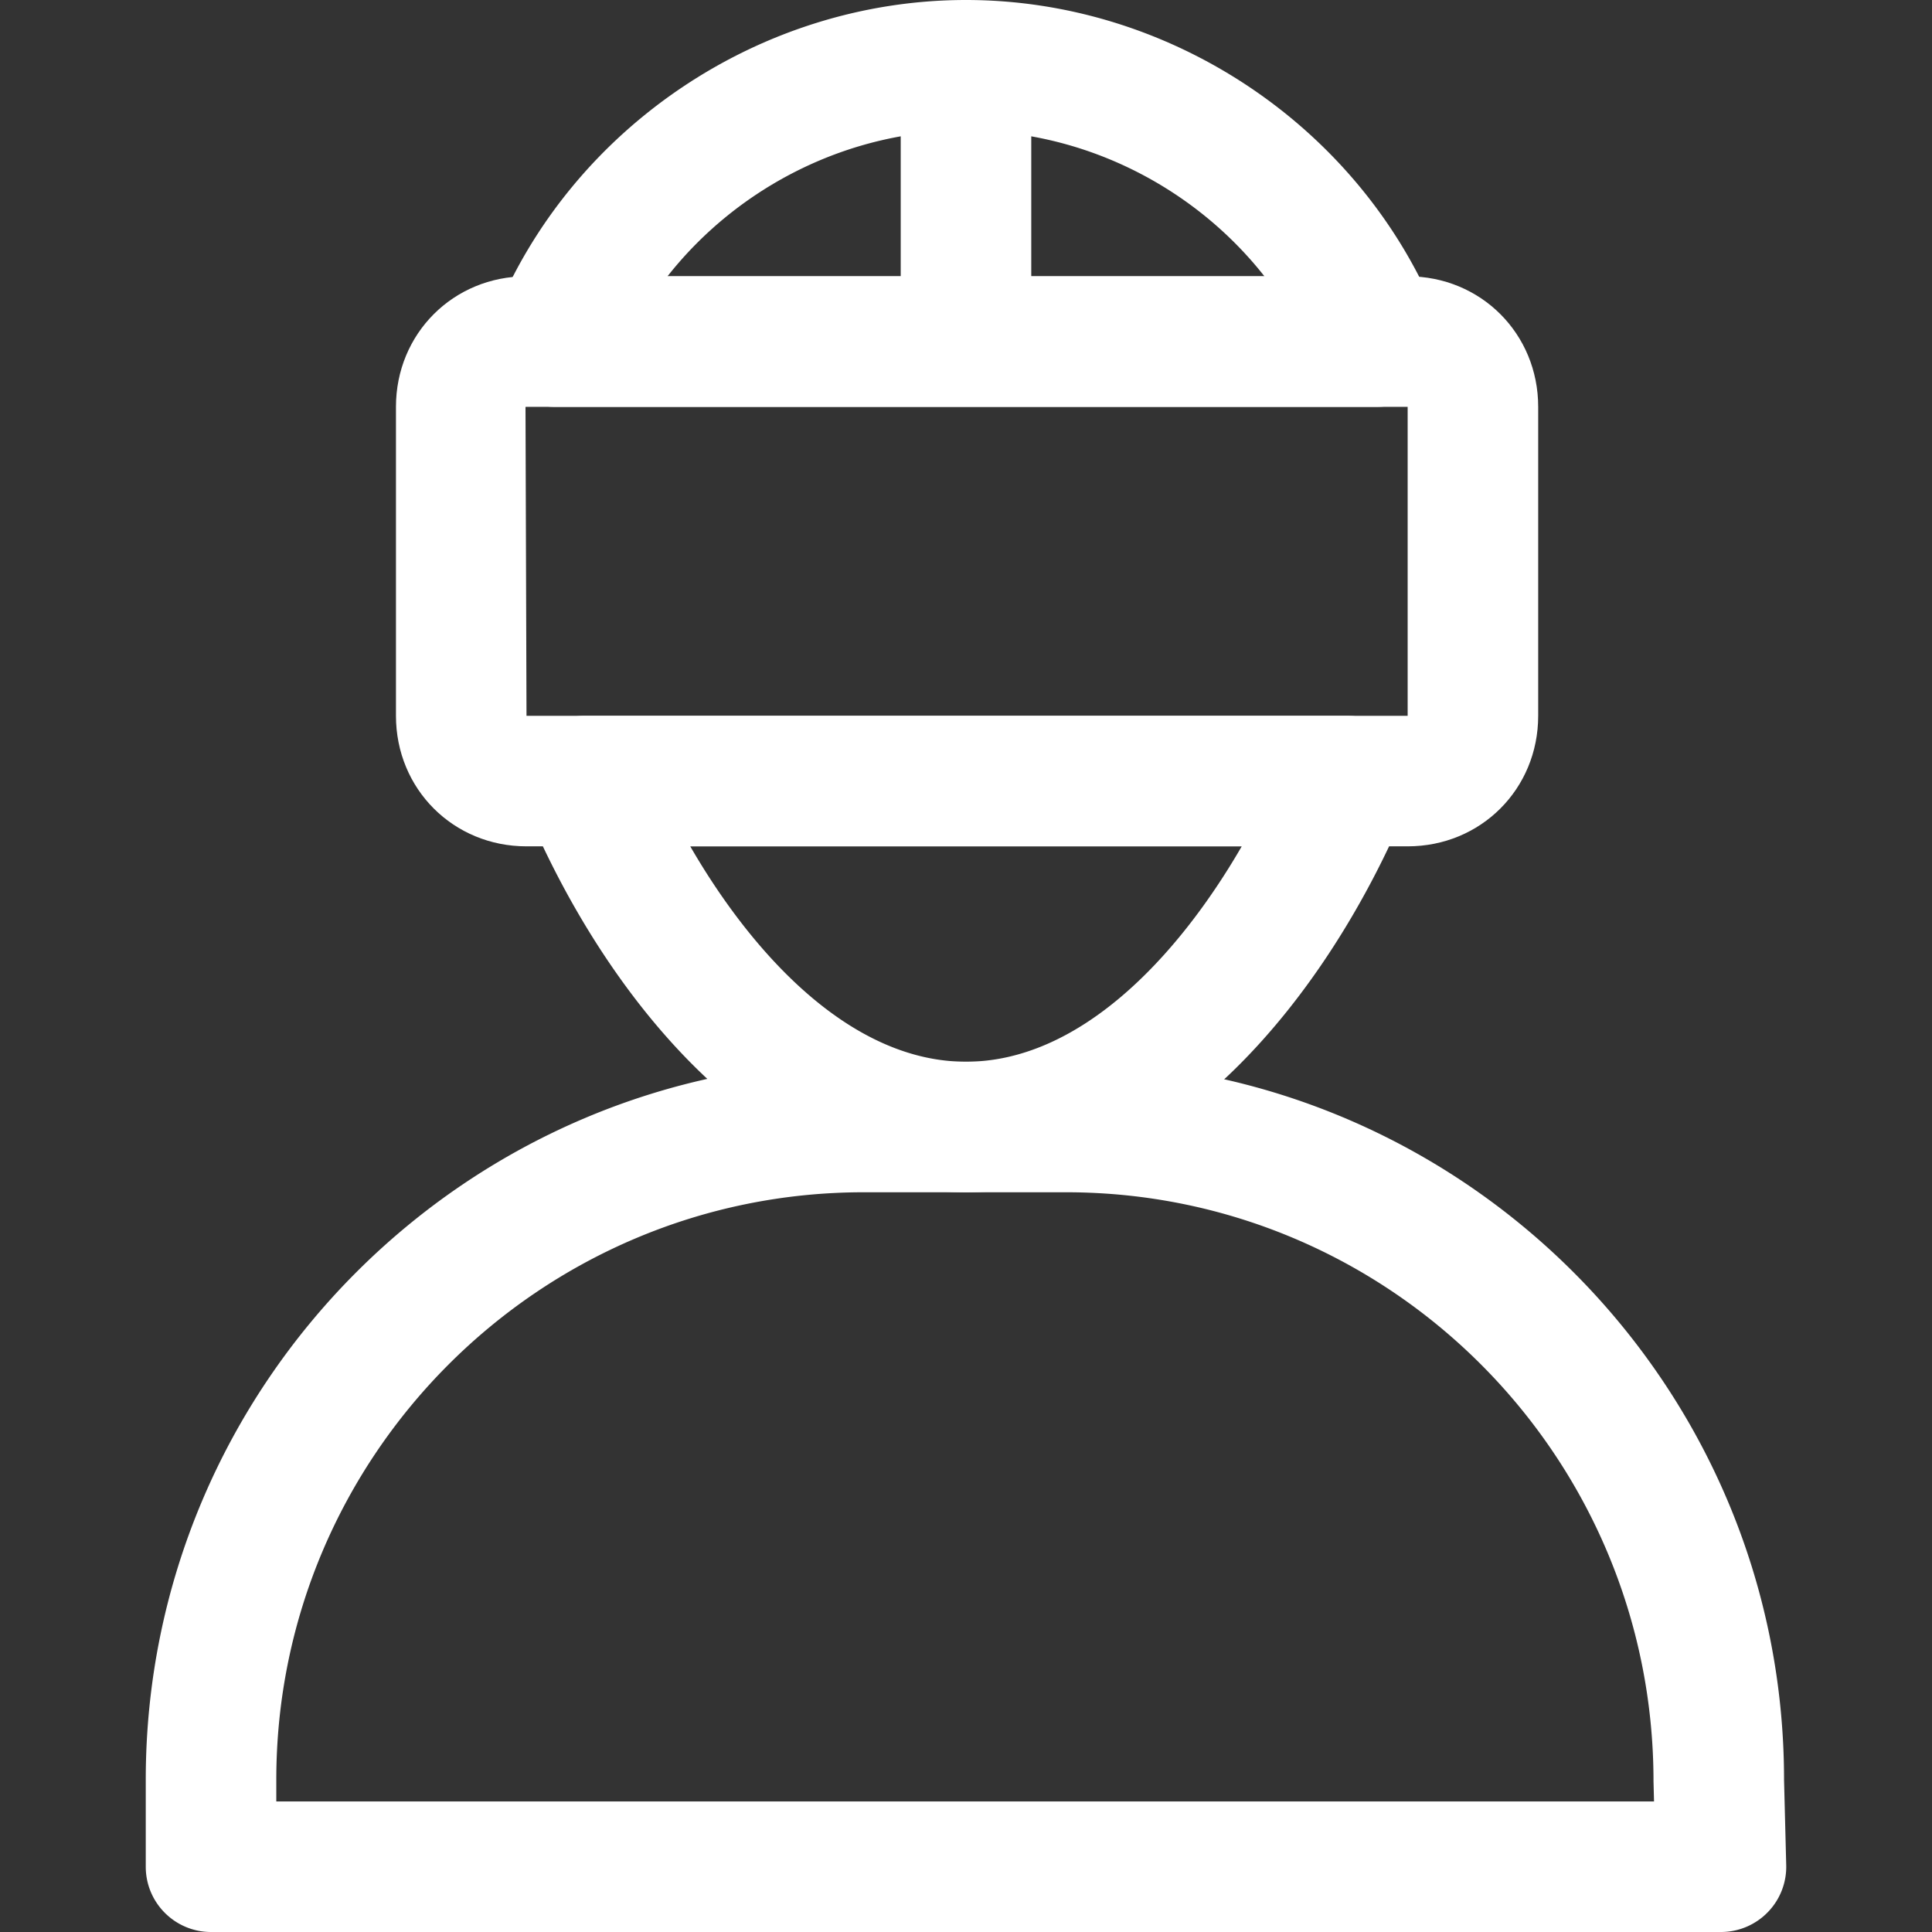
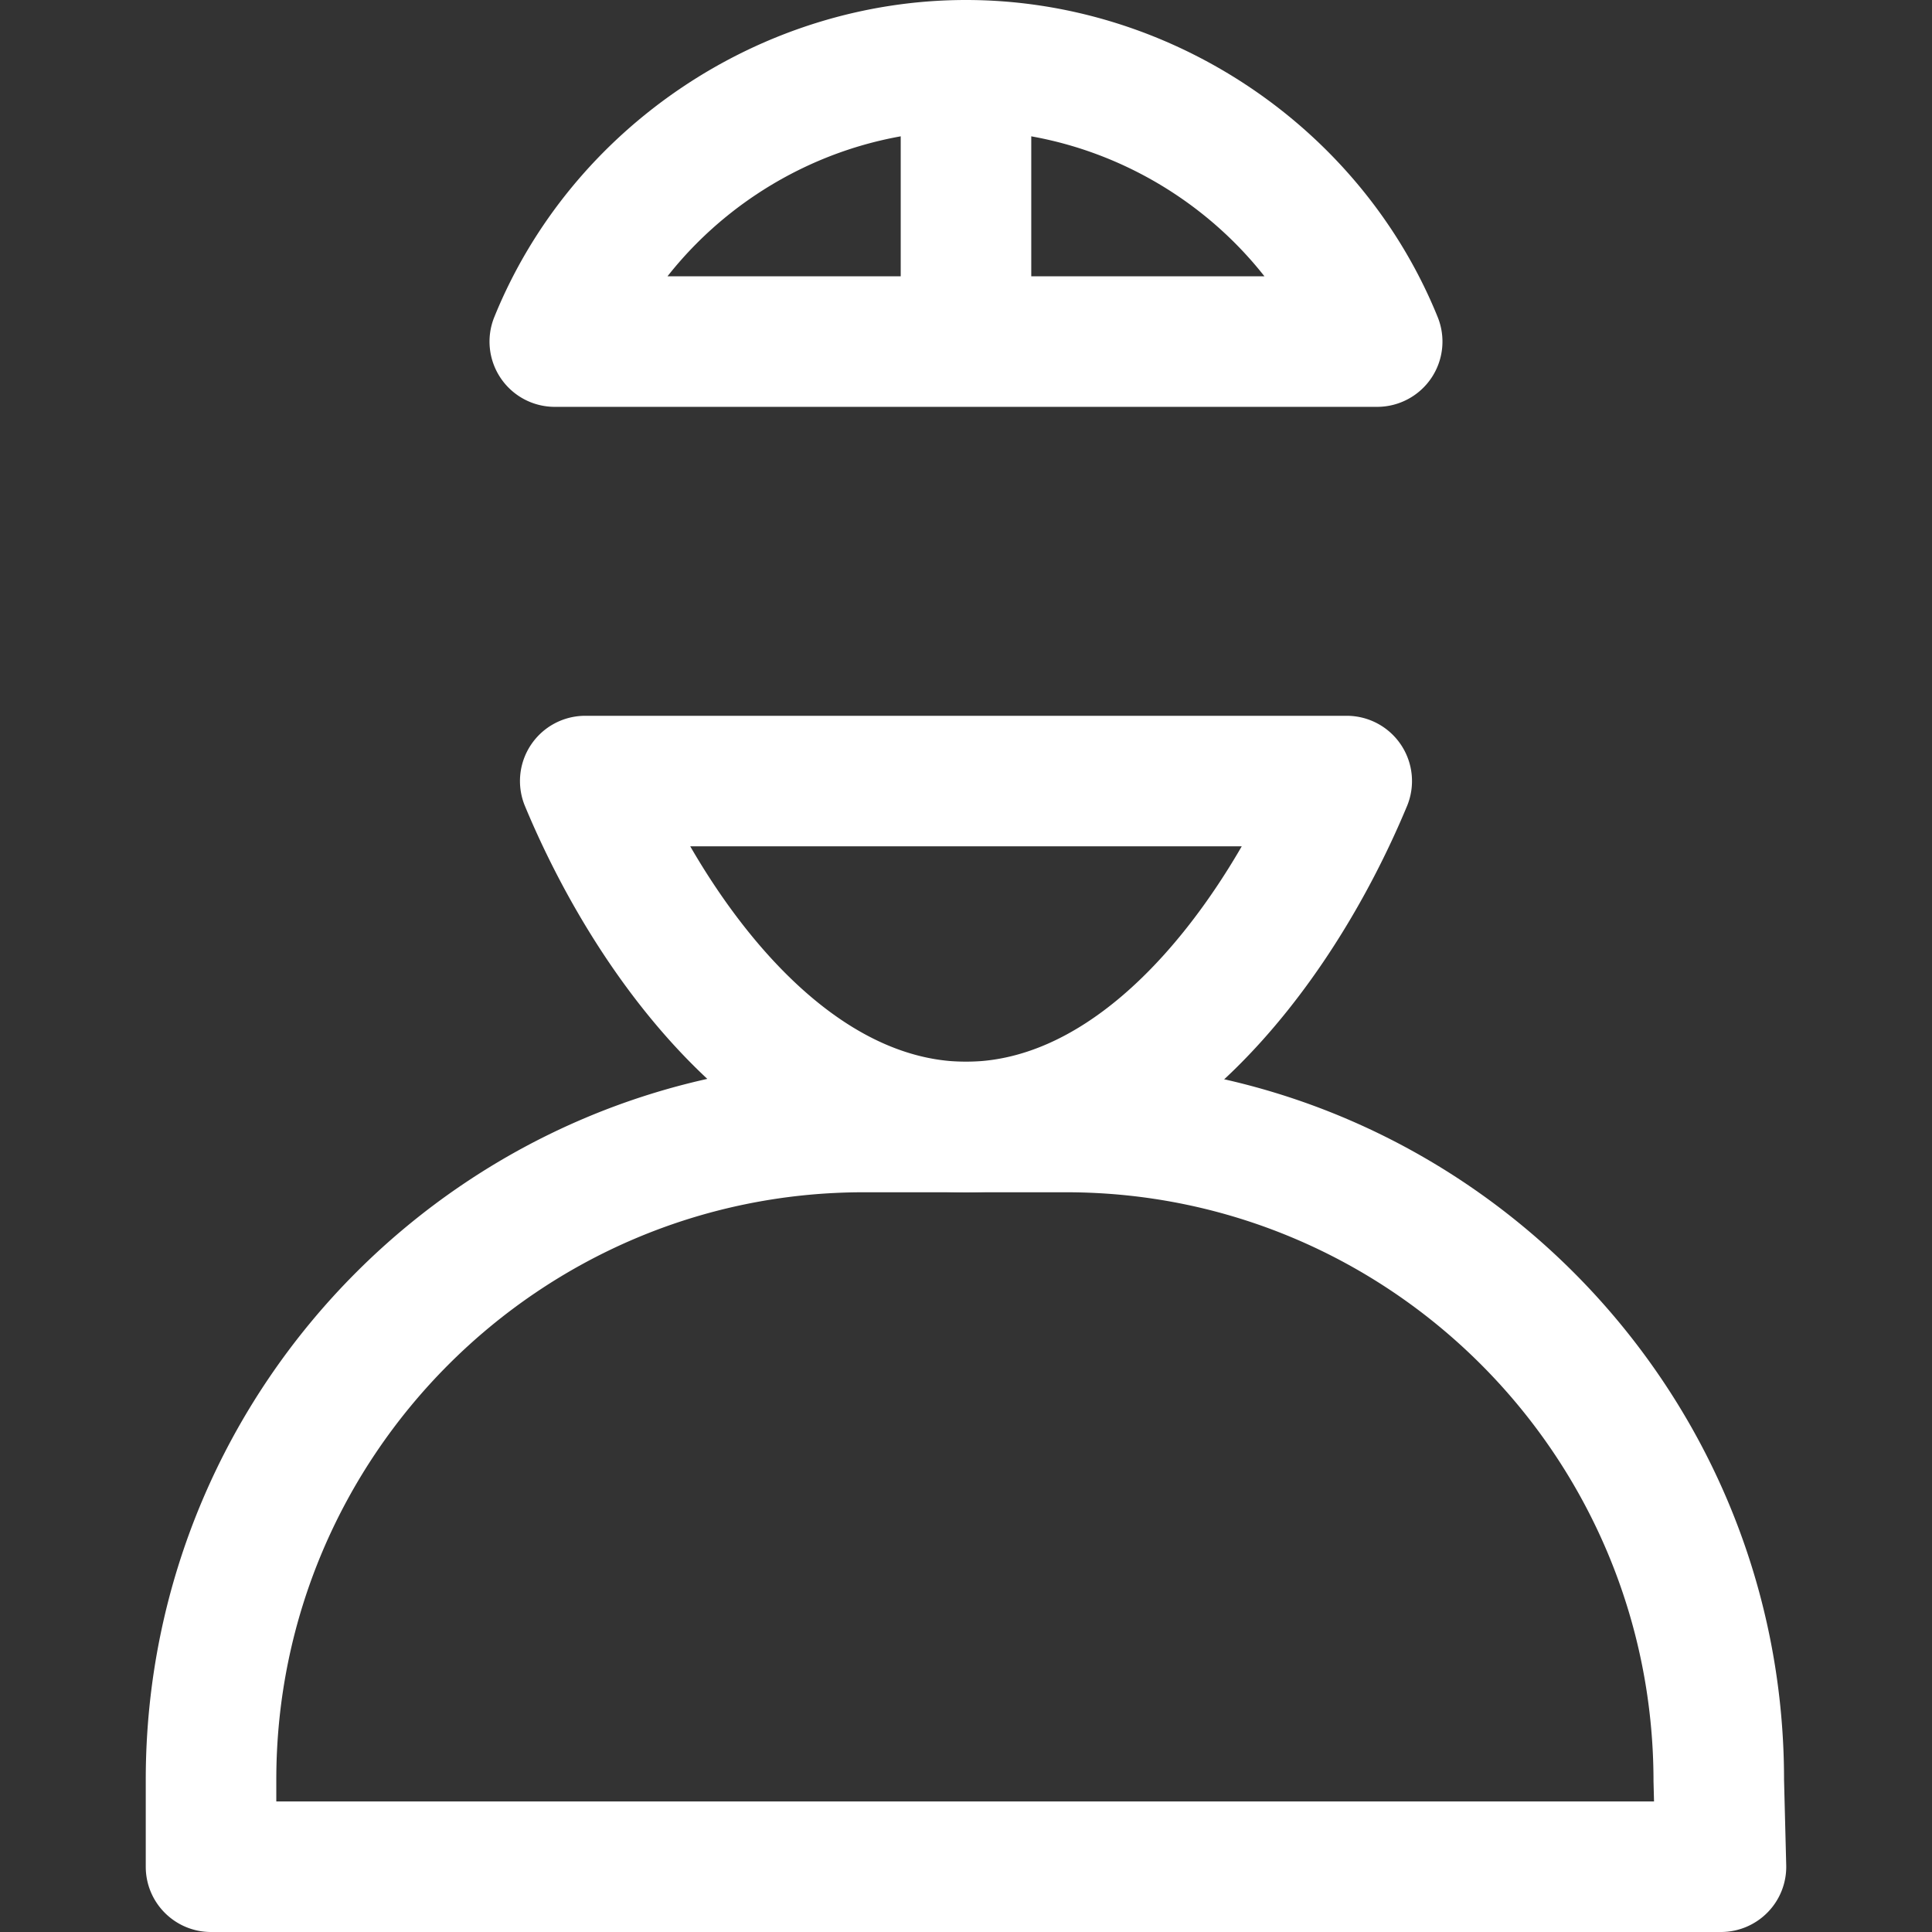
<svg xmlns="http://www.w3.org/2000/svg" viewBox="0 0 512 512">
  <rect x="0" y="0" width="512" height="512" fill="#333333" stroke="none" />
  <path fill="#fff" d="M380.999 84.024C360.623 33.764 310.391 0 255.997 0S151.366 33.764 130.995 84.025a17.301 17.301 0 0 0 1.684 16.161 17.287 17.287 0 0 0 14.345 7.634h217.94a17.32 17.32 0 0 0 14.351-7.634 17.284 17.284 0 0 0 1.684-16.162zM176.891 73.225c18.75-23.807 48.017-38.631 79.106-38.631s60.35 14.824 79.095 38.631H176.891zm180.007 116.469H155.096a17.287 17.287 0 0 0-14.391 7.703 17.283 17.283 0 0 0-1.574 16.248c20.607 49.464 62.132 102.319 116.866 102.319s96.254-52.855 116.866-102.319a17.284 17.284 0 0 0-1.574-16.248 17.293 17.293 0 0 0-14.391-7.703zm-100.901 91.675c-29.832 0-55.801-27.22-73.075-57.081h146.151c-17.275 29.861-43.25 57.081-73.076 57.081z" class="color000000 svgShape" />
-   <path fill="#fff" d="M373.042 73.225H139.529c-19.396 0-34.595 15.199-34.595 34.595v81.874c0 19.396 15.199 34.595 34.595 34.595h233.513c19.396 0 34.595-15.199 34.595-34.595V107.82c0-19.396-15.199-34.595-34.595-34.595zm0 116.469H139.529l-.265-81.851s.081-.023.265-.023h233.513v81.874z" class="color000000 svgShape" />
  <path fill="#fff" d="M238.7 17.297h34.595v75.532H238.7zM472.79 471.64c0-104.914-85.356-190.27-190.27-190.27h-53.622c-104.914 0-190.27 85.356-190.27 190.27v23.063c0 9.554 7.743 17.297 17.297 17.297h400.144c4.664 0 9.127-1.88 12.385-5.218a17.246 17.246 0 0 0 4.912-12.512l-.576-22.63zm-399.568 5.765v-5.766c0-85.841 69.835-155.676 155.676-155.676h53.622c85.835 0 155.676 69.835 155.676 156.108l.138 5.333H73.222z" class="color000000 svgShape" />
</svg>